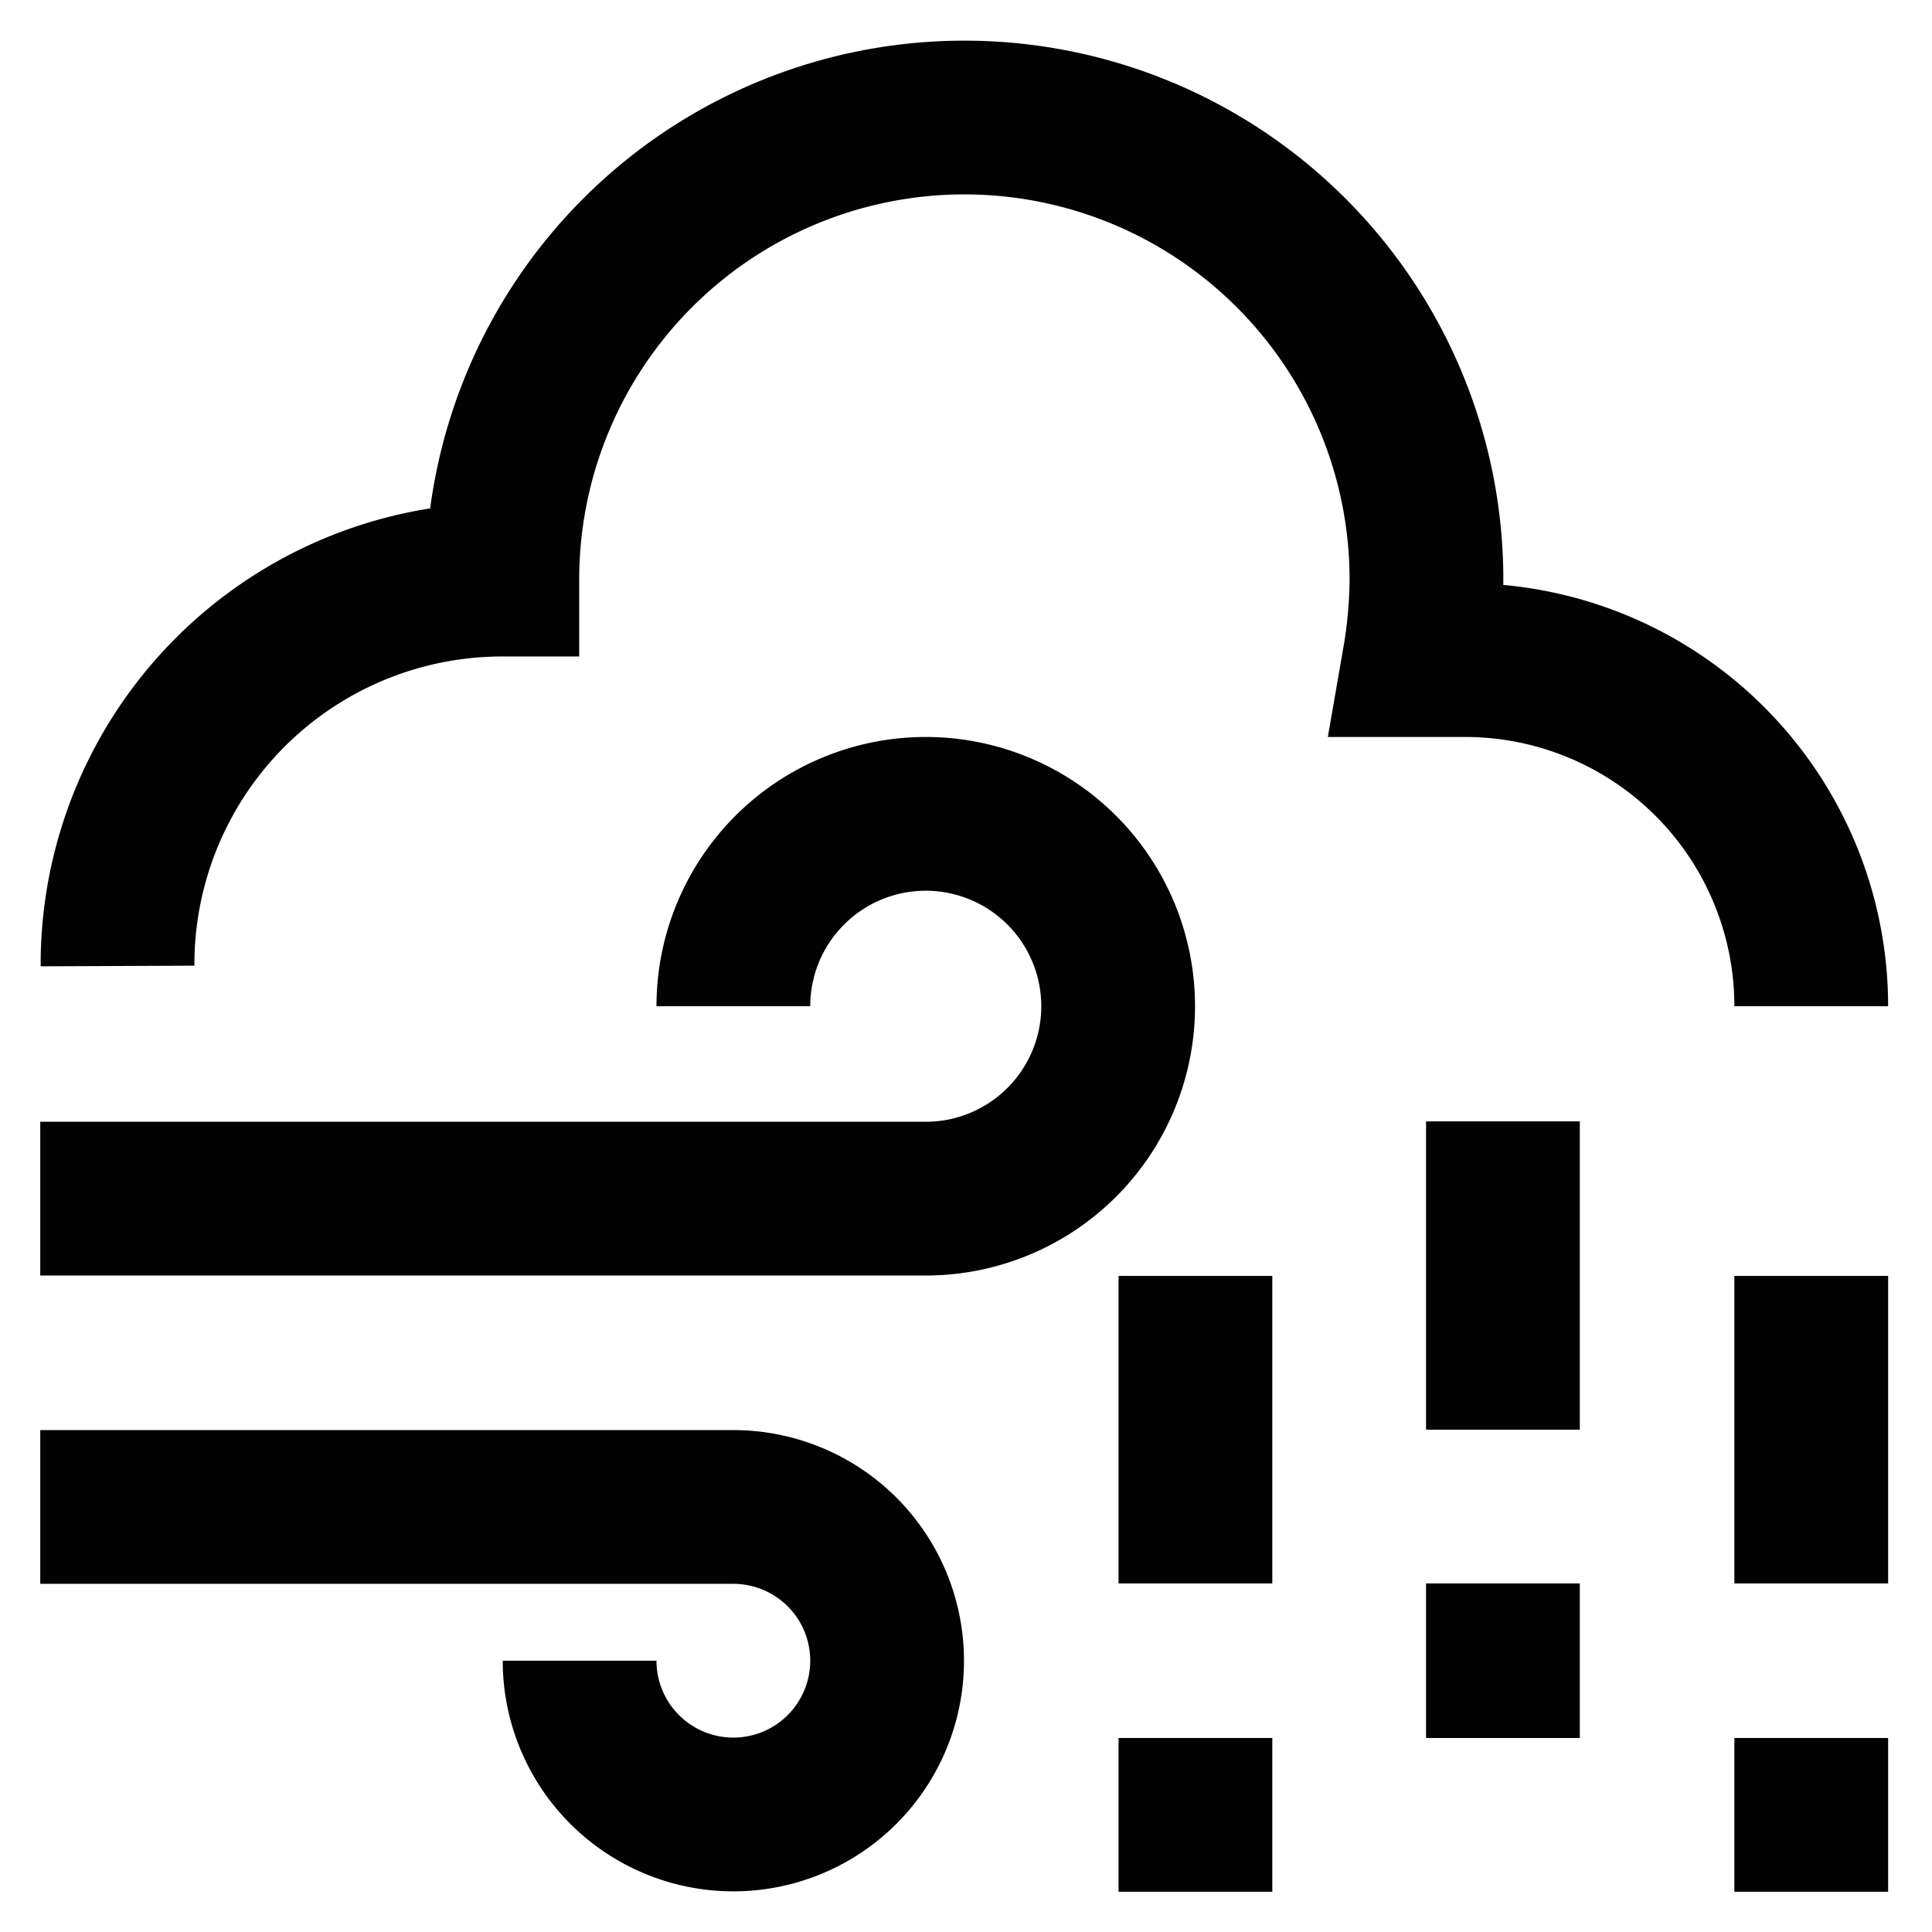
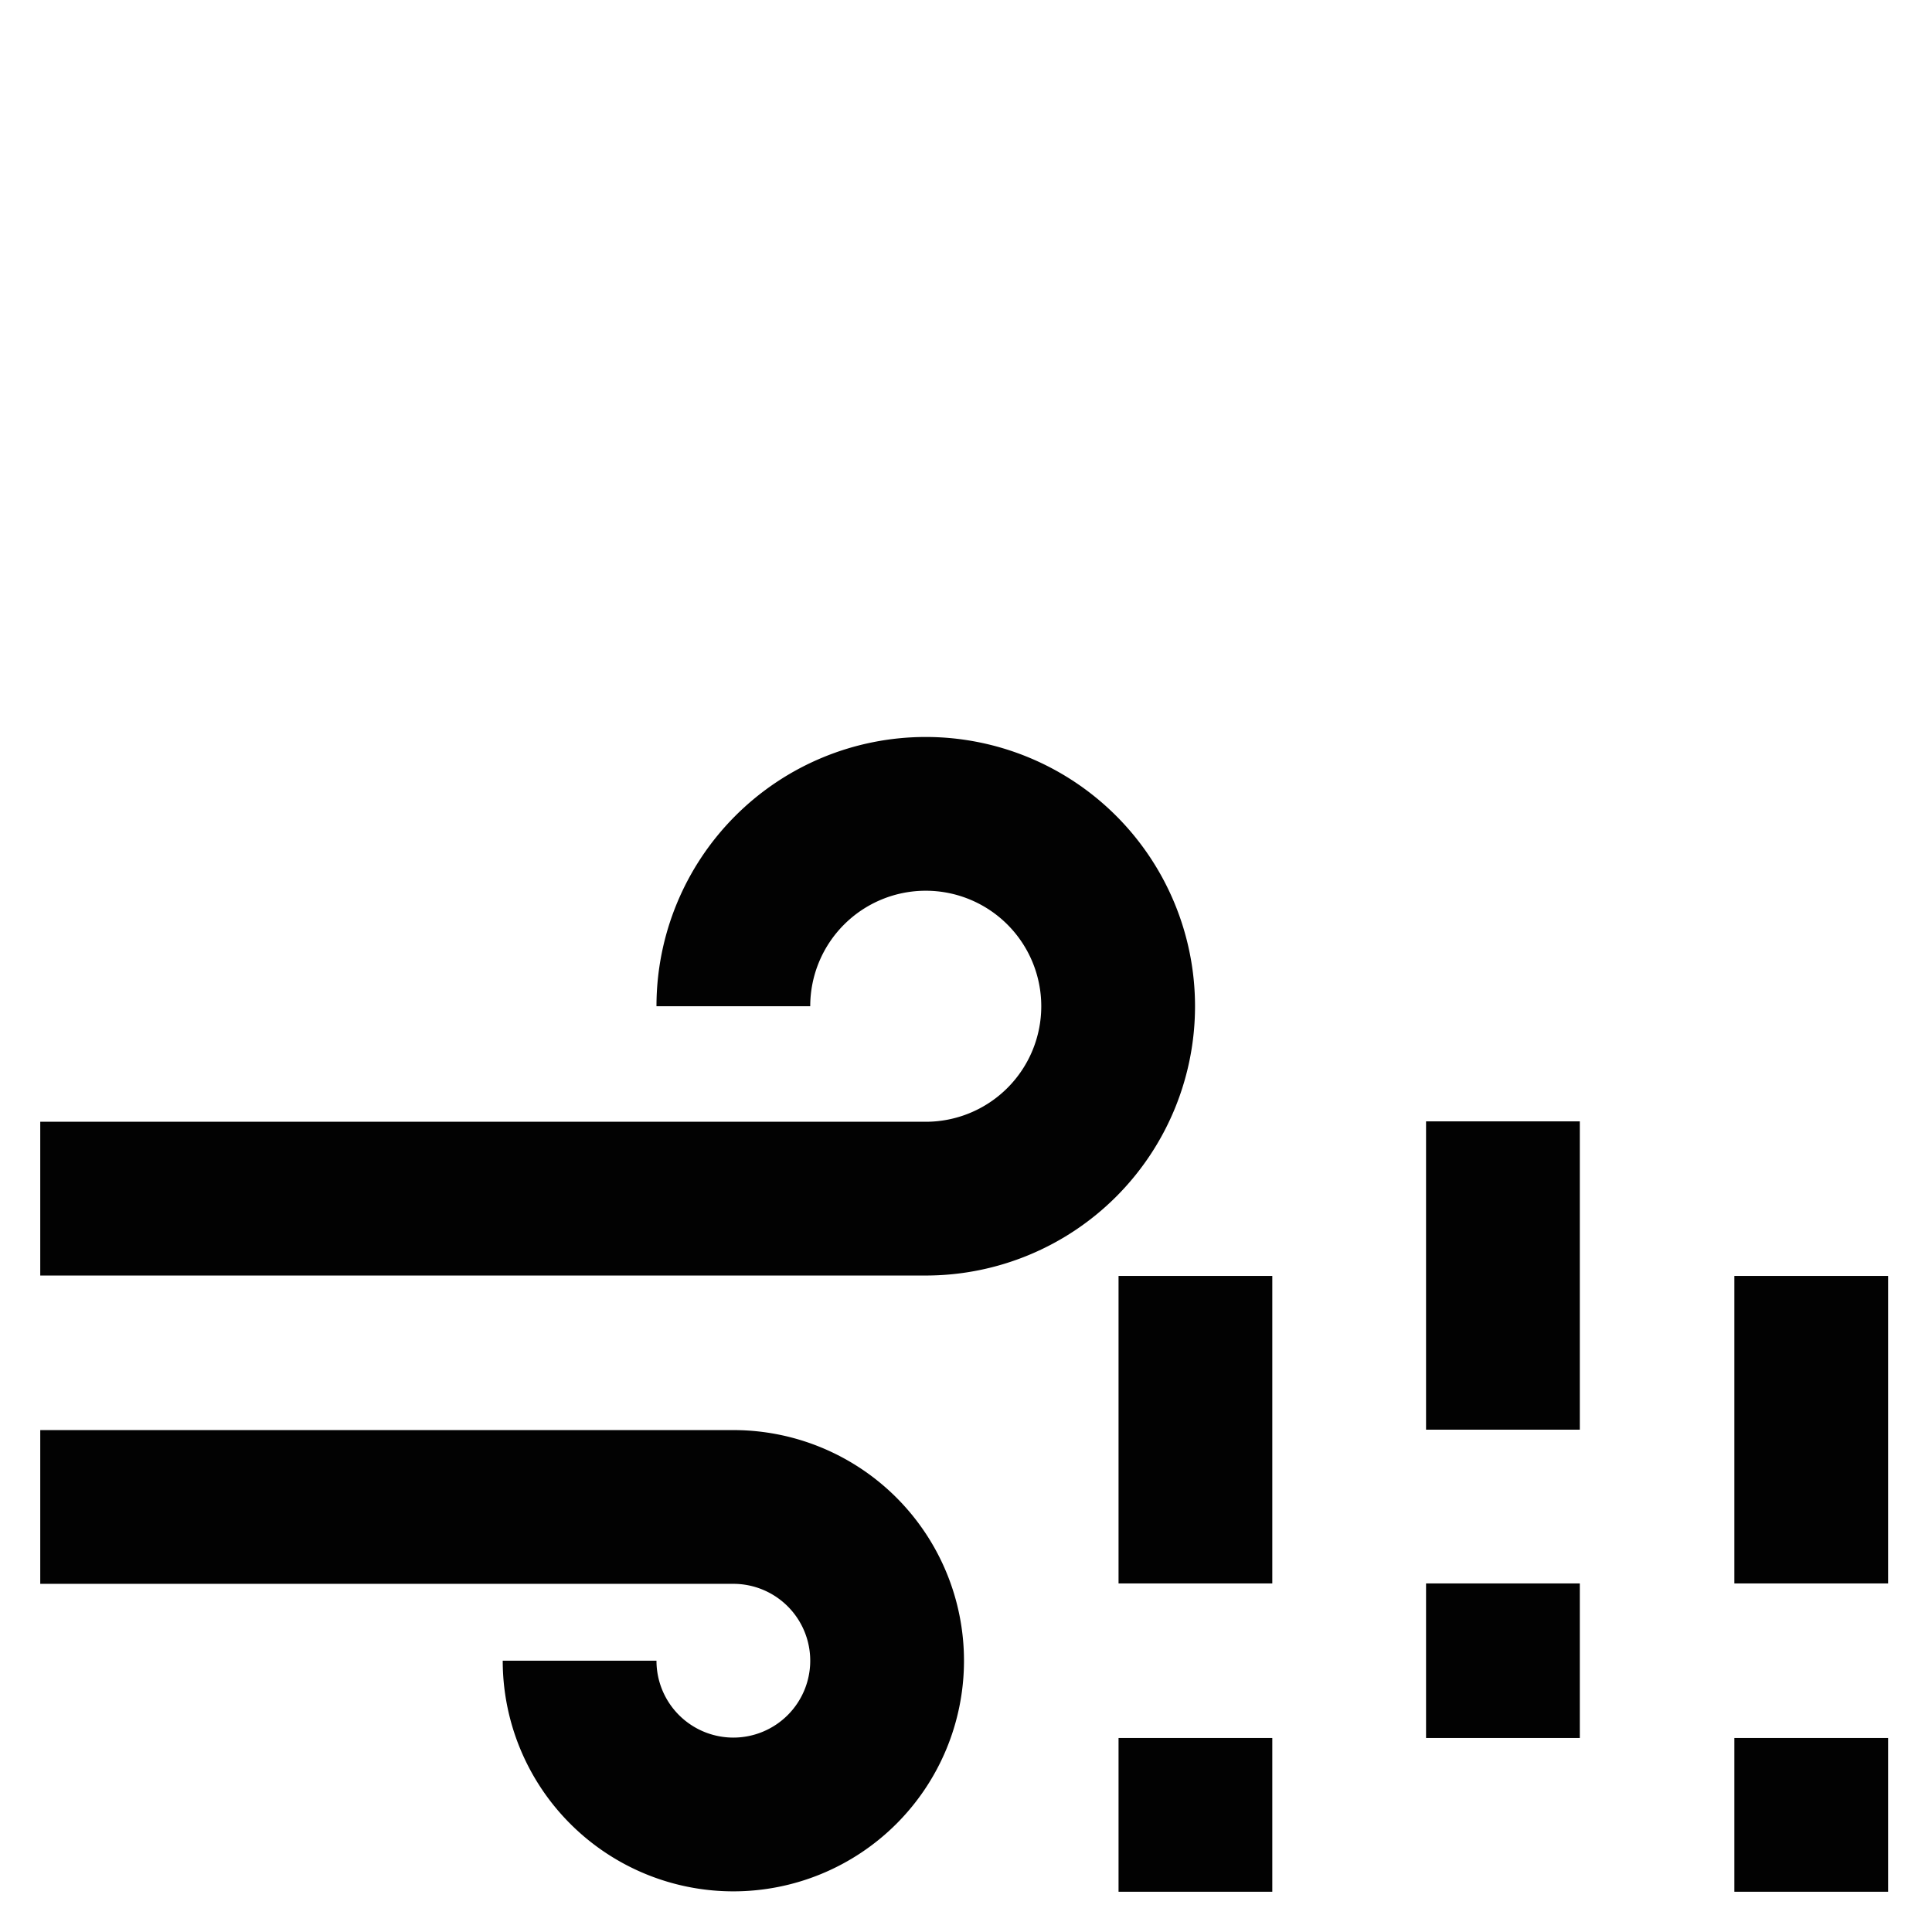
<svg xmlns="http://www.w3.org/2000/svg" width="800px" height="800px" viewBox="0 0 24 24" id="Layer_1" data-name="Layer 1">
  <defs>
    <style>.cls-1{fill:none;stroke:#020202;stroke-miterlimit:10;stroke-width:1.91px;}</style>
  </defs>
  <path class="cls-1" d="M.5,14.89h11A2.39,2.39,0,1,0,9.11,12.5" />
  <path class="cls-1" d="M.5,18.72H9.11A1.91,1.91,0,1,1,7.2,20.63" />
-   <path class="cls-1" d="M22.5,12.5a4.3,4.3,0,0,0-4.3-4.3h-.57a6.12,6.12,0,0,0,.09-1,5.74,5.74,0,1,0-11.48,0A4.78,4.78,0,0,0,1.46,12" />
  <line class="cls-1" x1="22.5" y1="15.85" x2="22.5" y2="19.67" />
  <line class="cls-1" x1="22.5" y1="21.59" x2="22.5" y2="23.5" />
  <line class="cls-1" x1="18.67" y1="13.93" x2="18.67" y2="17.76" />
  <line class="cls-1" x1="18.67" y1="19.67" x2="18.67" y2="21.59" />
  <line class="cls-1" x1="14.85" y1="15.85" x2="14.85" y2="19.67" />
  <line class="cls-1" x1="14.85" y1="21.59" x2="14.85" y2="23.5" />
</svg>